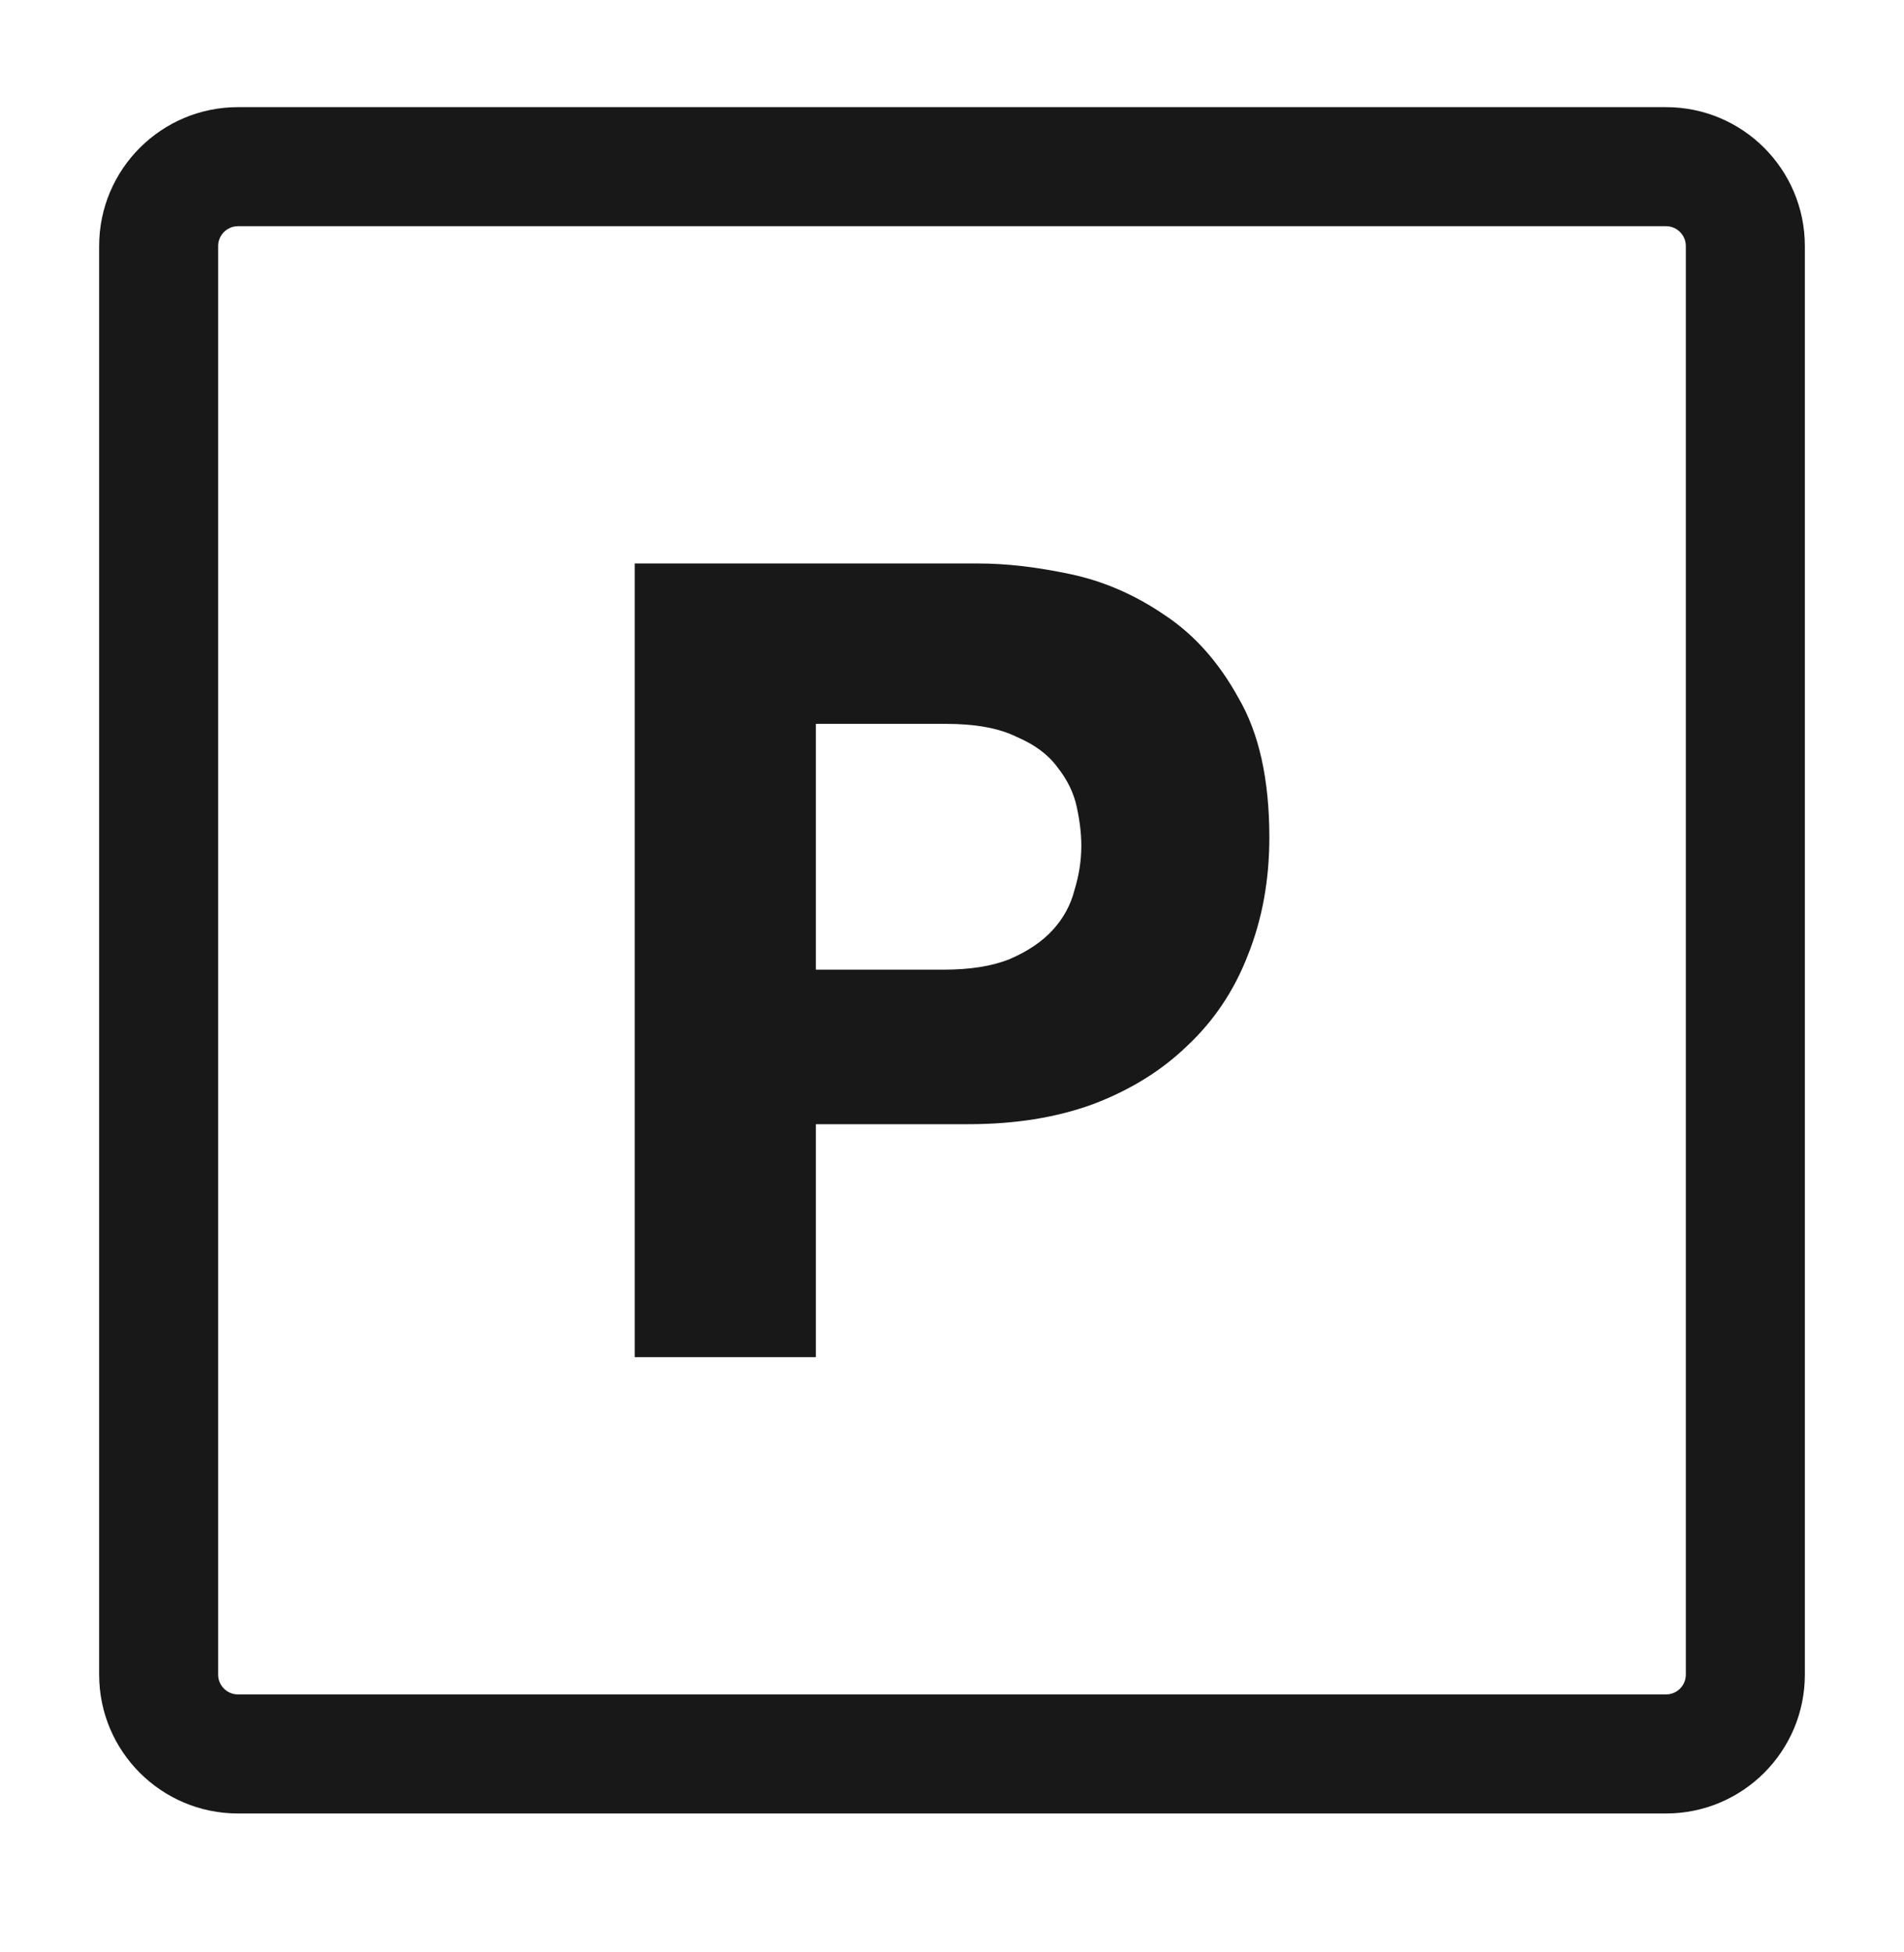
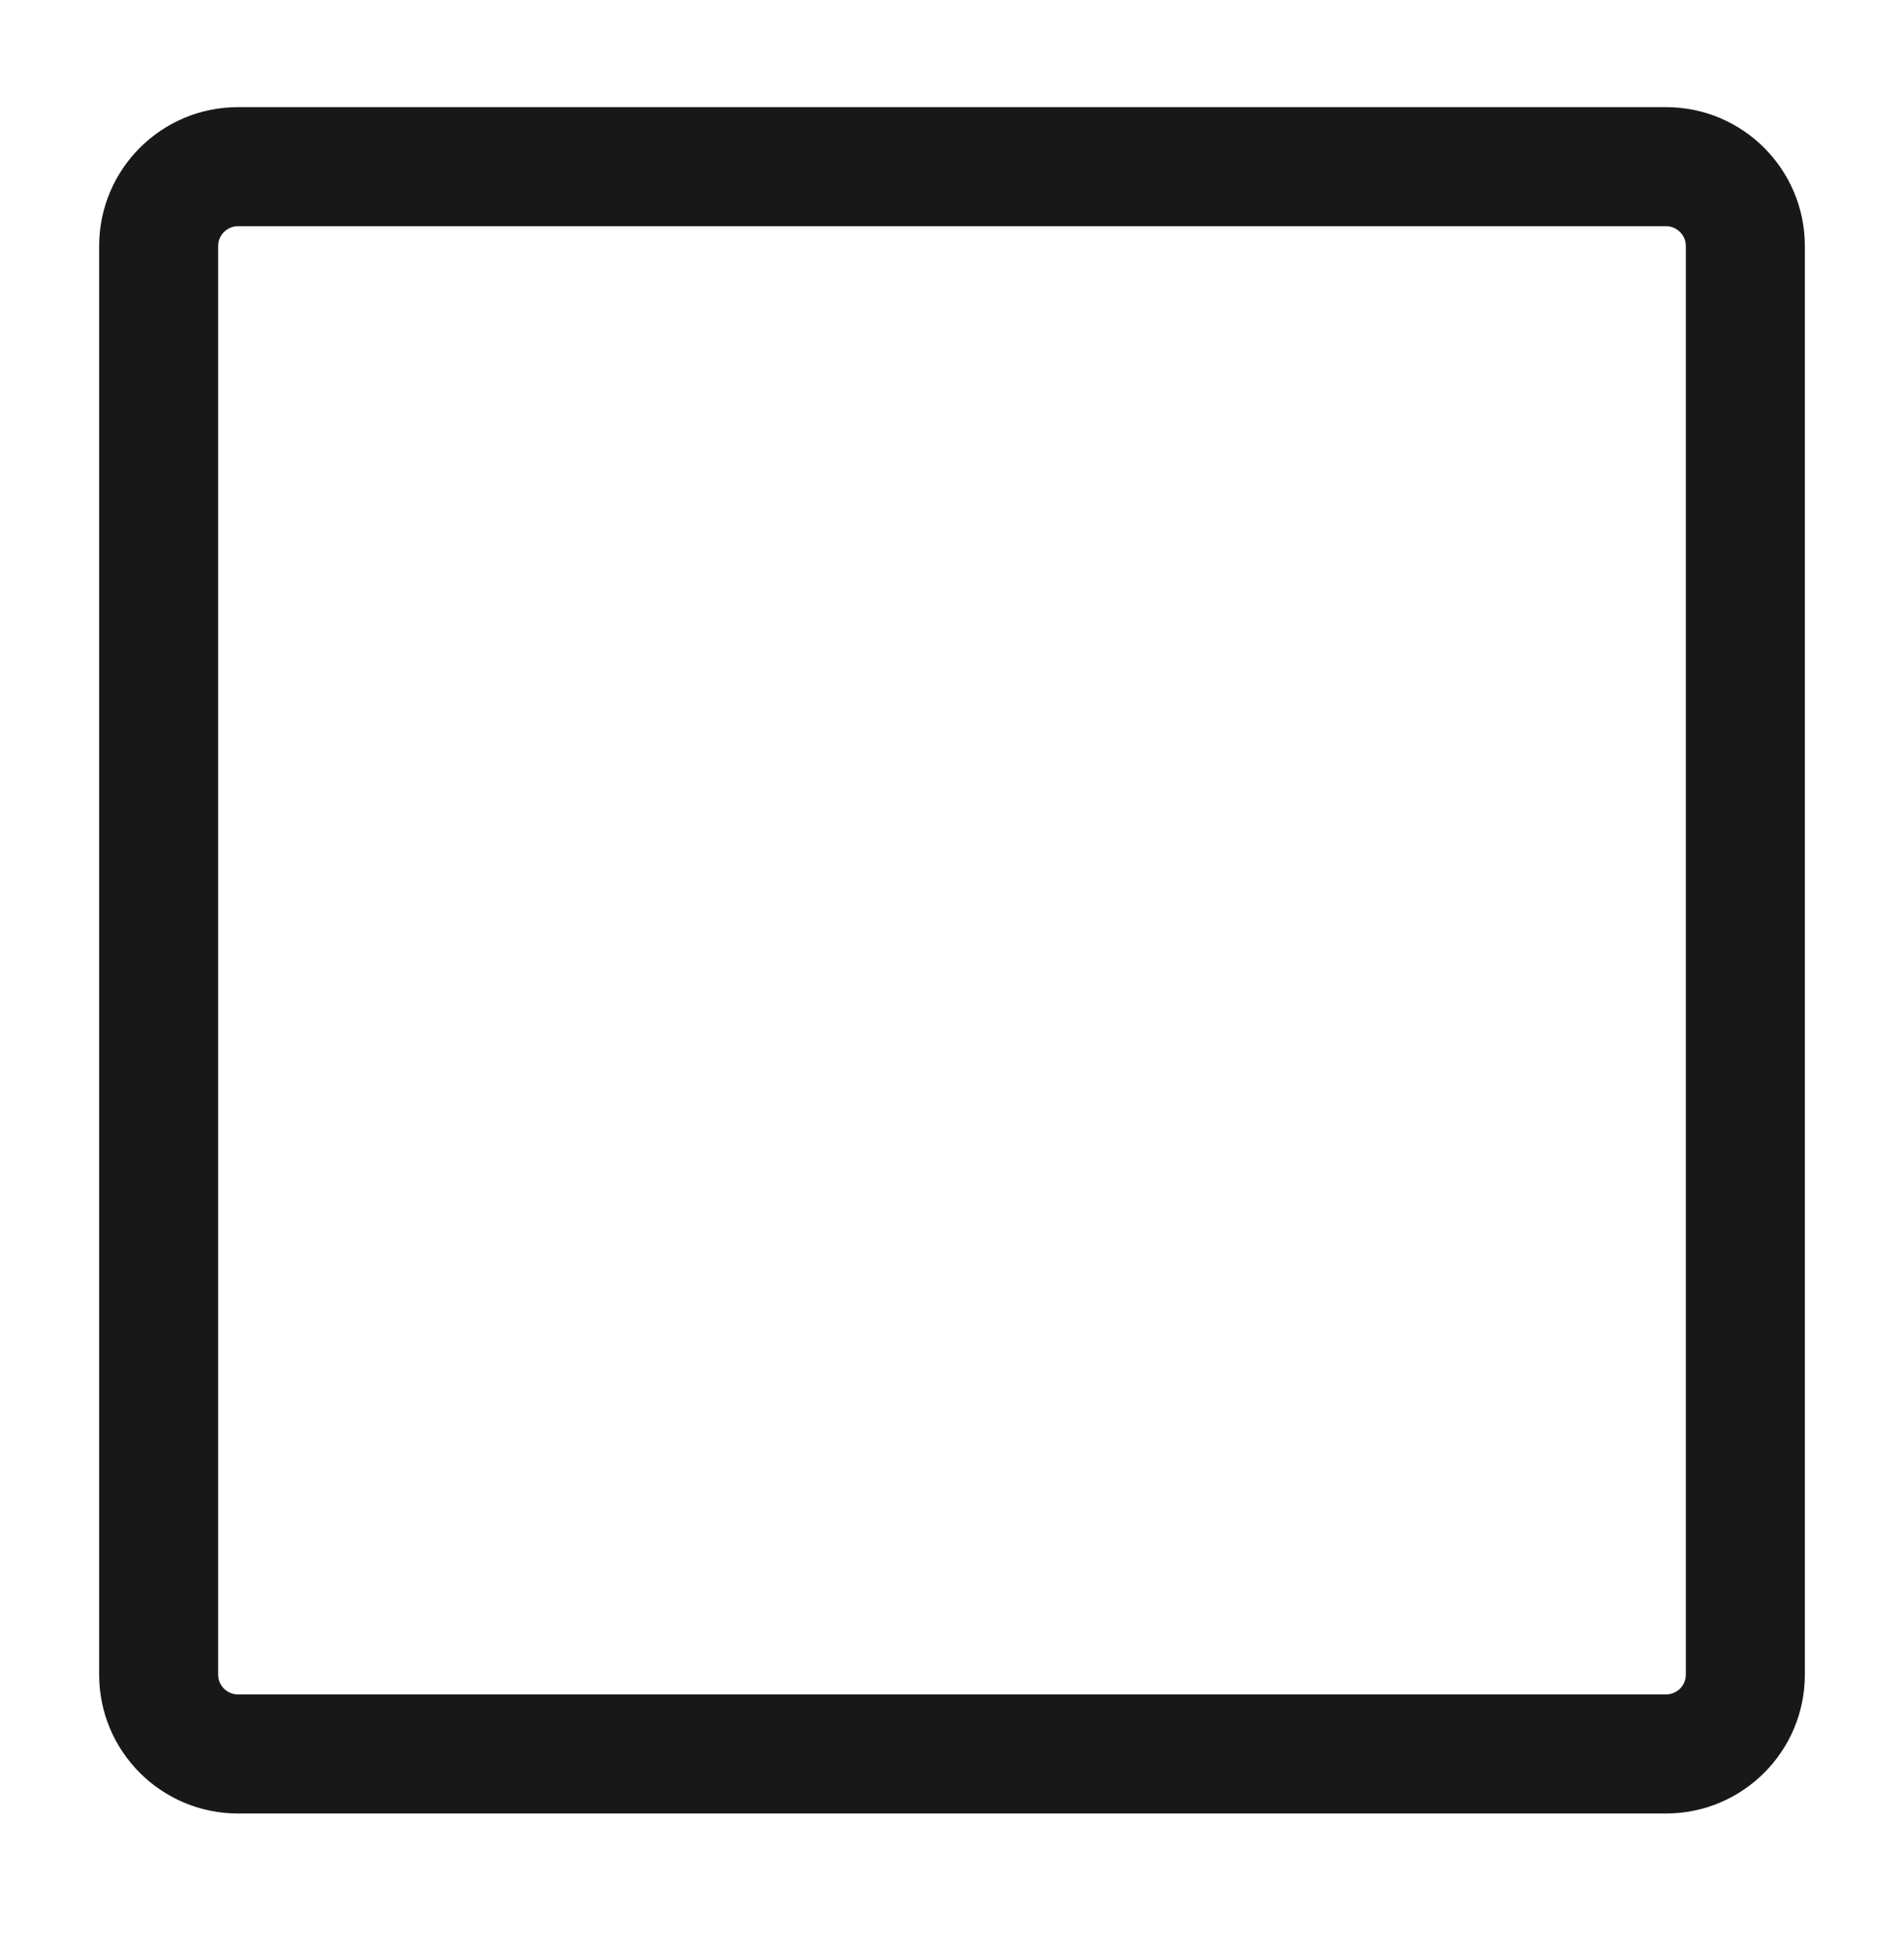
<svg xmlns="http://www.w3.org/2000/svg" width="40" height="41" viewBox="0 0 40 41" fill="none">
  <path fill-rule="evenodd" clip-rule="evenodd" d="M2.083 5.167C2.083 3.556 3.389 2.25 5 2.25H35C36.611 2.25 37.917 3.556 37.917 5.167V35.167C37.917 36.778 36.611 38.083 35 38.083H5C3.389 38.083 2.083 36.778 2.083 35.167V5.167ZM5 4.75C4.77 4.75 4.583 4.937 4.583 5.167V35.167C4.583 35.397 4.77 35.583 5 35.583H35C35.23 35.583 35.417 35.397 35.417 35.167V5.167C35.417 4.937 35.23 4.75 35 4.75H5Z" fill="#181818" />
-   <path d="M17.14 20.363H19.821C20.379 20.363 20.842 20.29 21.209 20.142C21.592 19.978 21.895 19.773 22.119 19.527C22.342 19.282 22.494 19.003 22.573 18.692C22.669 18.38 22.717 18.069 22.717 17.758C22.717 17.512 22.685 17.241 22.621 16.946C22.558 16.651 22.422 16.373 22.214 16.111C22.023 15.848 21.736 15.635 21.353 15.472C20.986 15.291 20.491 15.201 19.869 15.201H17.14V20.363ZM13.334 28.5V11.833H20.563C21.137 11.833 21.776 11.907 22.478 12.055C23.18 12.202 23.842 12.489 24.465 12.915C25.087 13.325 25.606 13.906 26.02 14.66C26.451 15.398 26.667 16.373 26.667 17.585C26.667 18.487 26.515 19.314 26.212 20.068C25.925 20.806 25.502 21.437 24.943 21.961C24.401 22.486 23.738 22.895 22.956 23.19C22.191 23.469 21.321 23.608 20.347 23.608H17.14V28.5H13.334Z" fill="#181818" />
</svg>